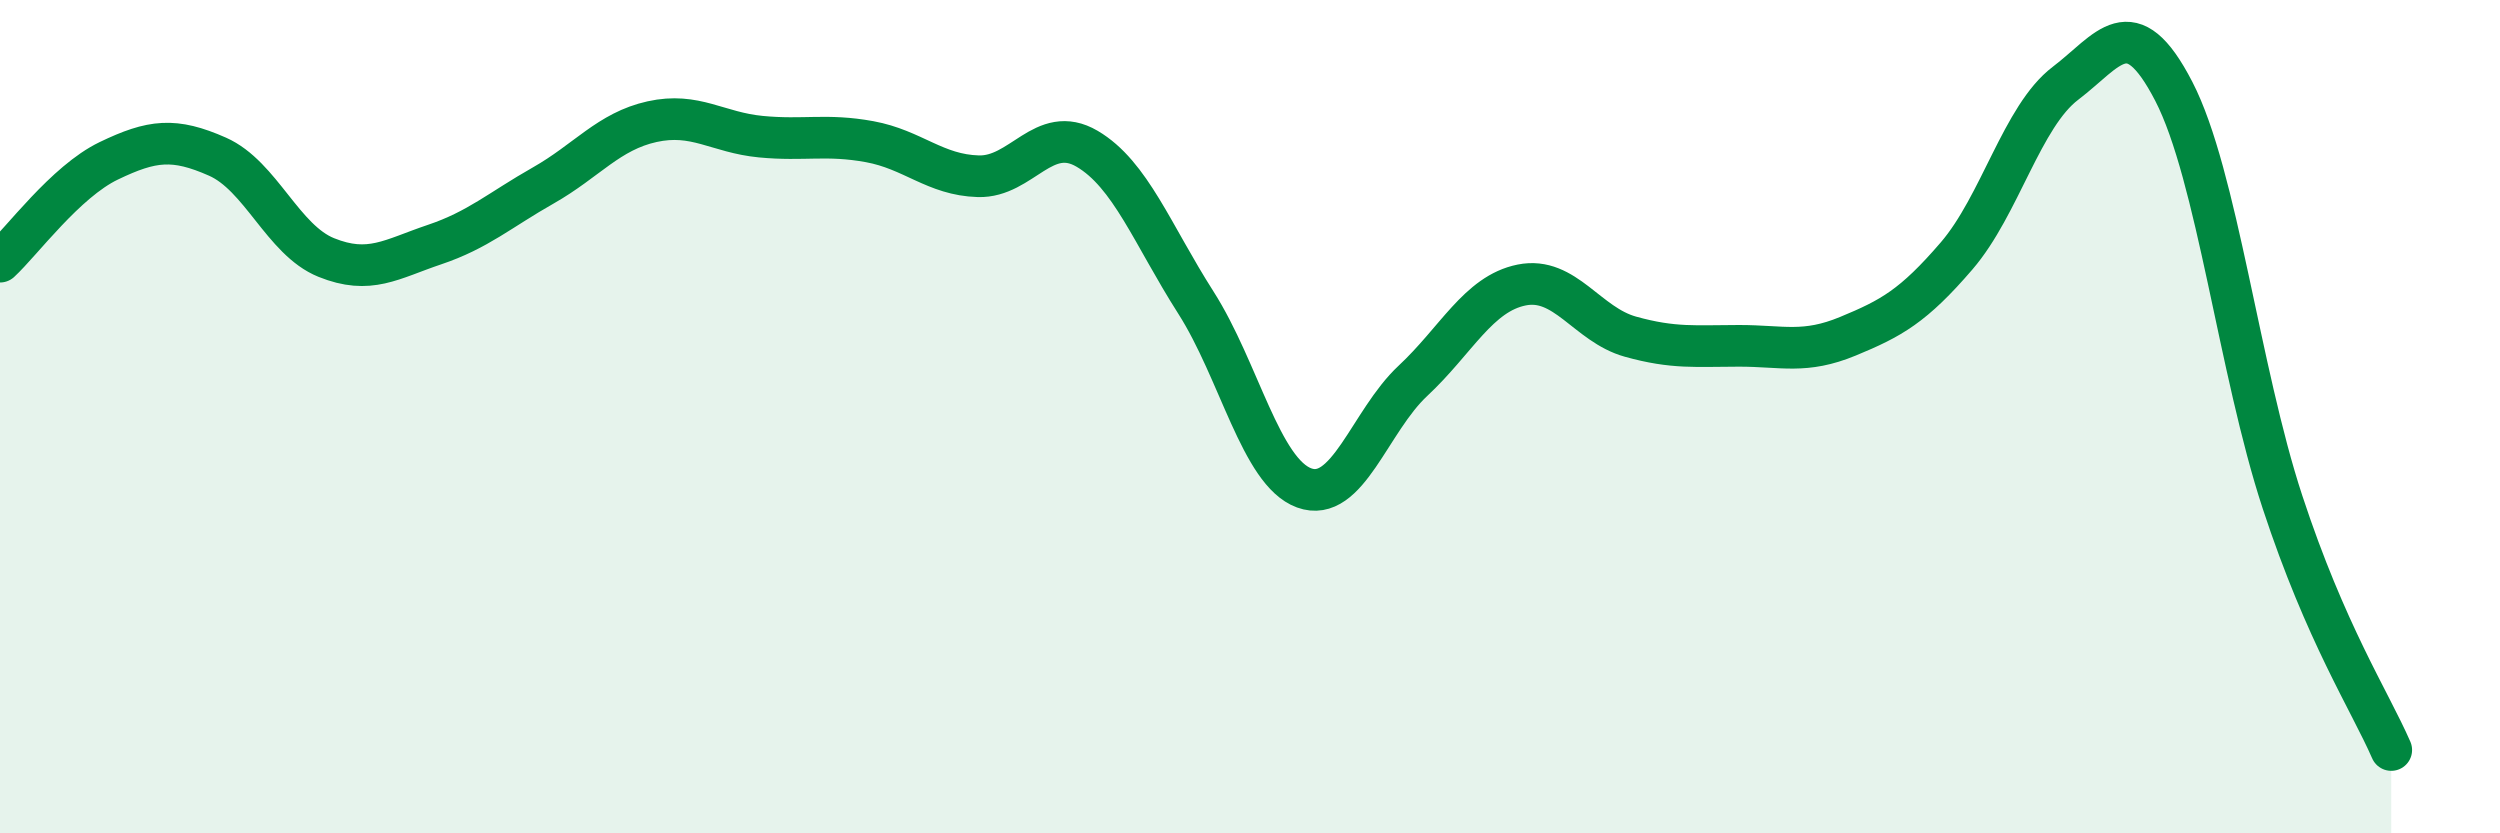
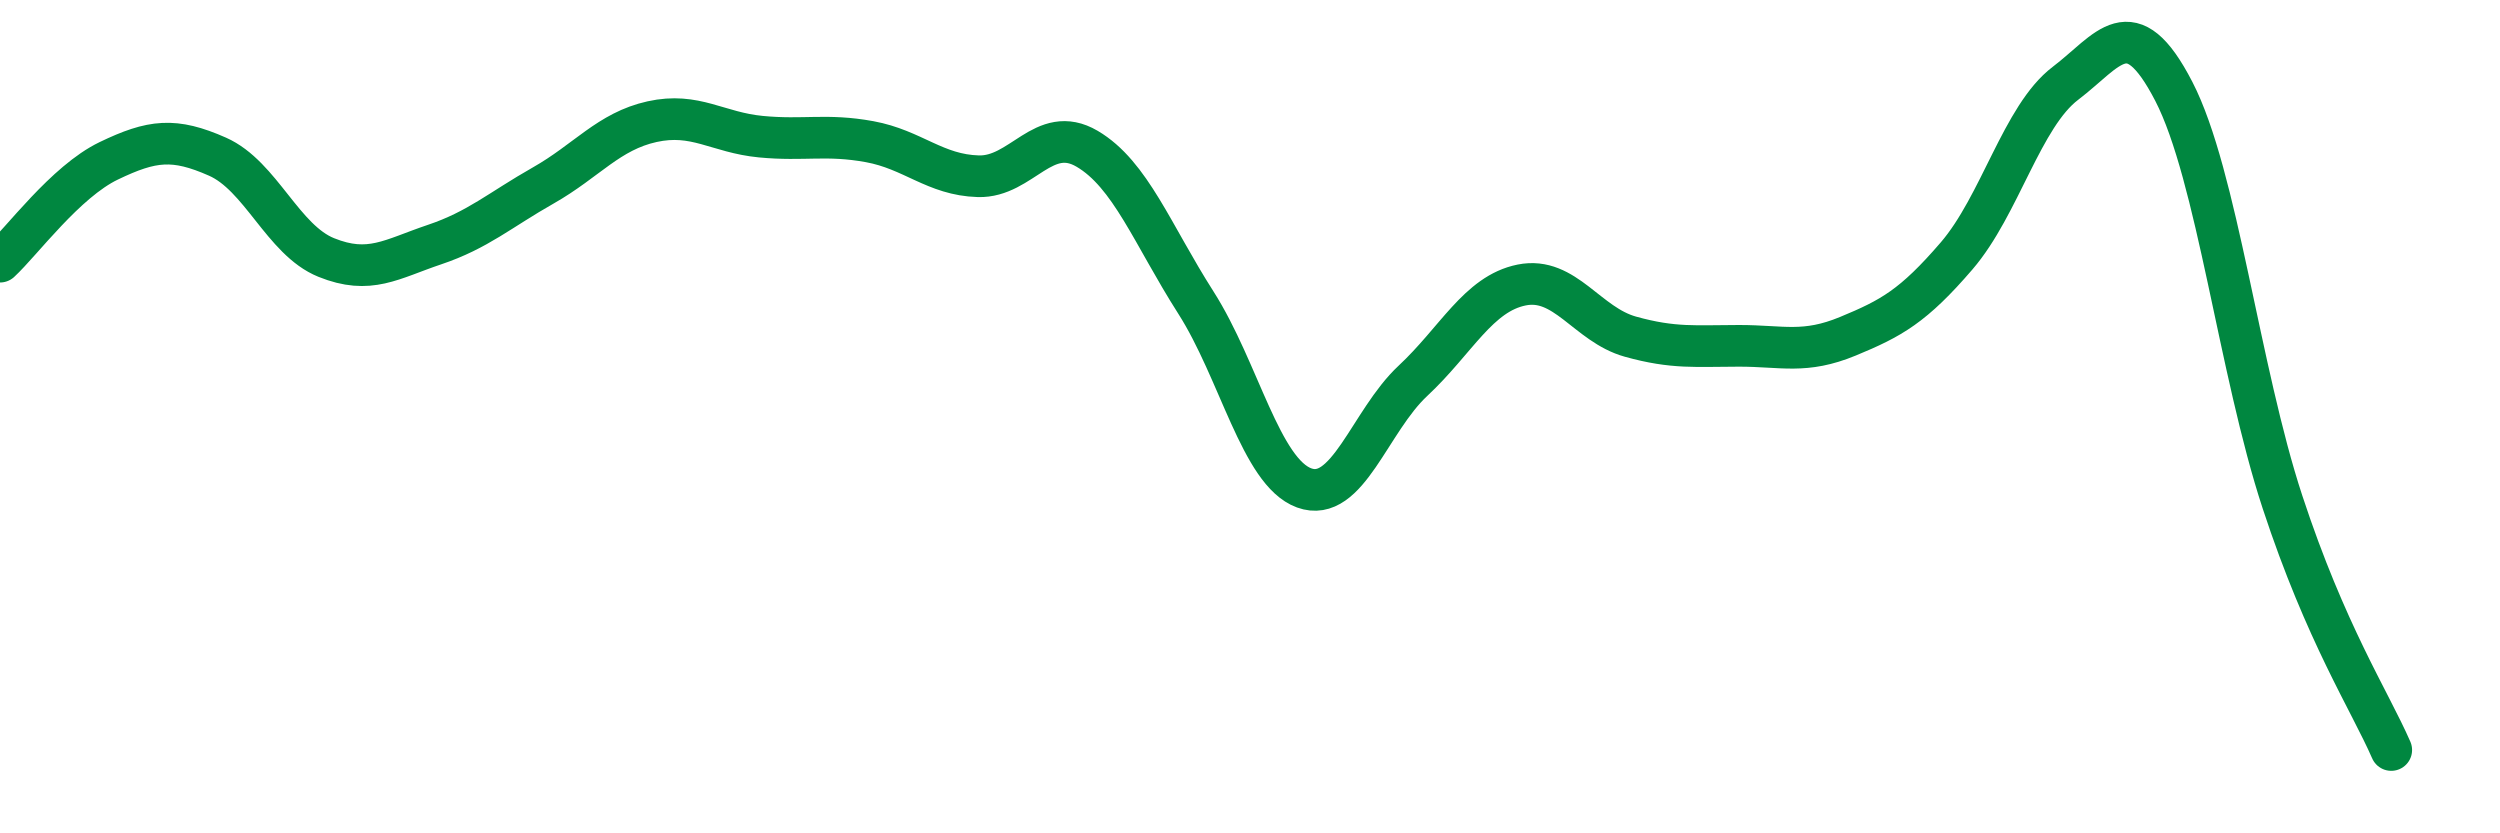
<svg xmlns="http://www.w3.org/2000/svg" width="60" height="20" viewBox="0 0 60 20">
-   <path d="M 0,6.28 C 0.52,5.8 1.57,4.36 2.61,3.86 C 3.65,3.36 4.18,3.3 5.22,3.76 C 6.26,4.22 6.79,5.76 7.83,6.18 C 8.87,6.6 9.39,6.22 10.43,5.87 C 11.47,5.52 12,5.04 13.04,4.45 C 14.08,3.86 14.61,3.15 15.65,2.92 C 16.69,2.69 17.22,3.18 18.26,3.28 C 19.3,3.38 19.83,3.21 20.87,3.4 C 21.91,3.59 22.44,4.2 23.48,4.23 C 24.52,4.26 25.05,2.96 26.09,3.57 C 27.13,4.18 27.66,5.63 28.7,7.26 C 29.74,8.89 30.26,11.33 31.3,11.71 C 32.34,12.09 32.87,10.11 33.91,9.14 C 34.95,8.17 35.48,7.05 36.52,6.84 C 37.56,6.63 38.09,7.79 39.13,8.08 C 40.17,8.37 40.7,8.3 41.74,8.3 C 42.78,8.3 43.31,8.5 44.35,8.07 C 45.39,7.64 45.92,7.35 46.96,6.14 C 48,4.93 48.53,2.79 49.57,2 C 50.61,1.21 51.13,0.18 52.17,2.19 C 53.21,4.2 53.74,8.89 54.78,12.05 C 55.82,15.21 56.87,16.81 57.39,18L57.39 20L0 20Z" fill="#008740" opacity="0.1" stroke-linecap="round" stroke-linejoin="round" />
  <path d="M 0,6.28 C 0.52,5.8 1.57,4.36 2.61,3.86 C 3.65,3.36 4.18,3.3 5.22,3.76 C 6.26,4.22 6.79,5.76 7.83,6.18 C 8.87,6.6 9.39,6.22 10.43,5.87 C 11.47,5.52 12,5.04 13.04,4.45 C 14.08,3.86 14.61,3.15 15.65,2.92 C 16.69,2.69 17.22,3.18 18.26,3.28 C 19.3,3.38 19.83,3.21 20.87,3.4 C 21.91,3.59 22.44,4.2 23.48,4.23 C 24.52,4.26 25.05,2.96 26.09,3.57 C 27.13,4.18 27.66,5.63 28.7,7.26 C 29.74,8.89 30.26,11.33 31.3,11.71 C 32.34,12.09 32.87,10.11 33.91,9.14 C 34.95,8.17 35.48,7.05 36.52,6.84 C 37.56,6.63 38.09,7.79 39.13,8.08 C 40.17,8.37 40.7,8.3 41.74,8.3 C 42.78,8.3 43.31,8.5 44.35,8.07 C 45.39,7.64 45.92,7.35 46.96,6.14 C 48,4.93 48.53,2.79 49.57,2 C 50.61,1.21 51.13,0.18 52.17,2.19 C 53.21,4.2 53.74,8.89 54.78,12.05 C 55.82,15.21 56.87,16.81 57.39,18" stroke="#008740" stroke-width="1" fill="none" stroke-linecap="round" stroke-linejoin="round" />
</svg>